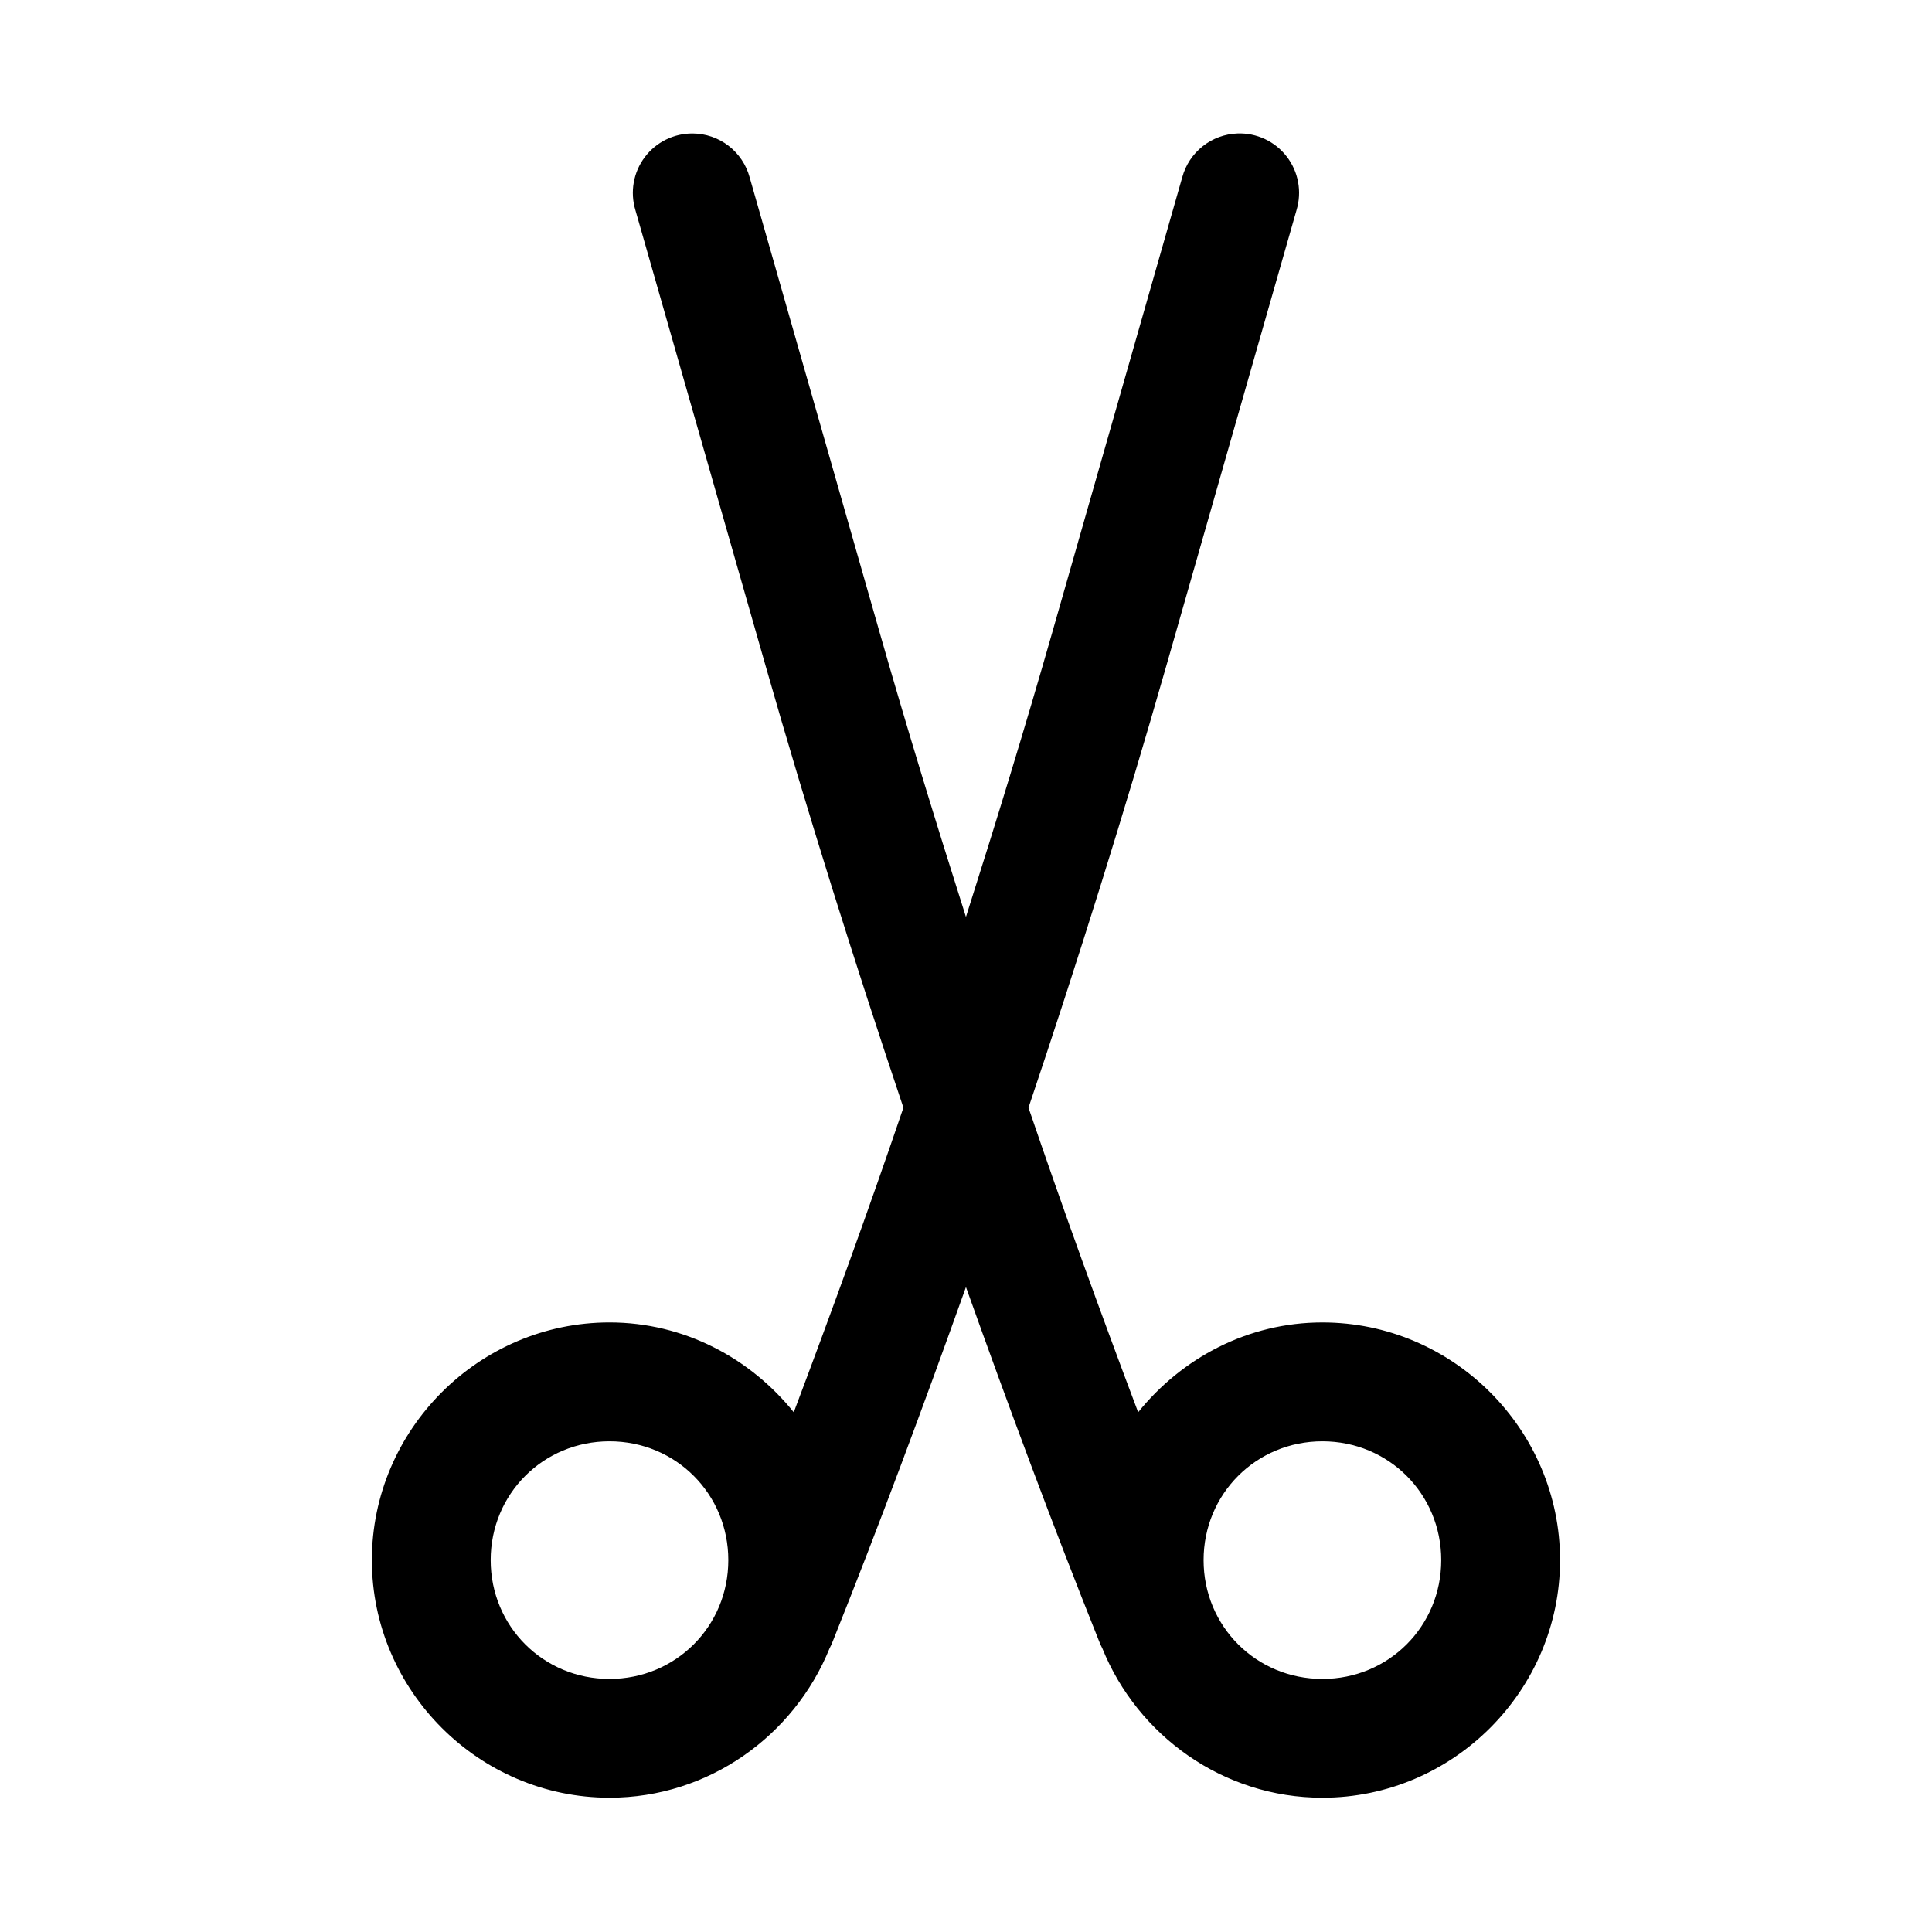
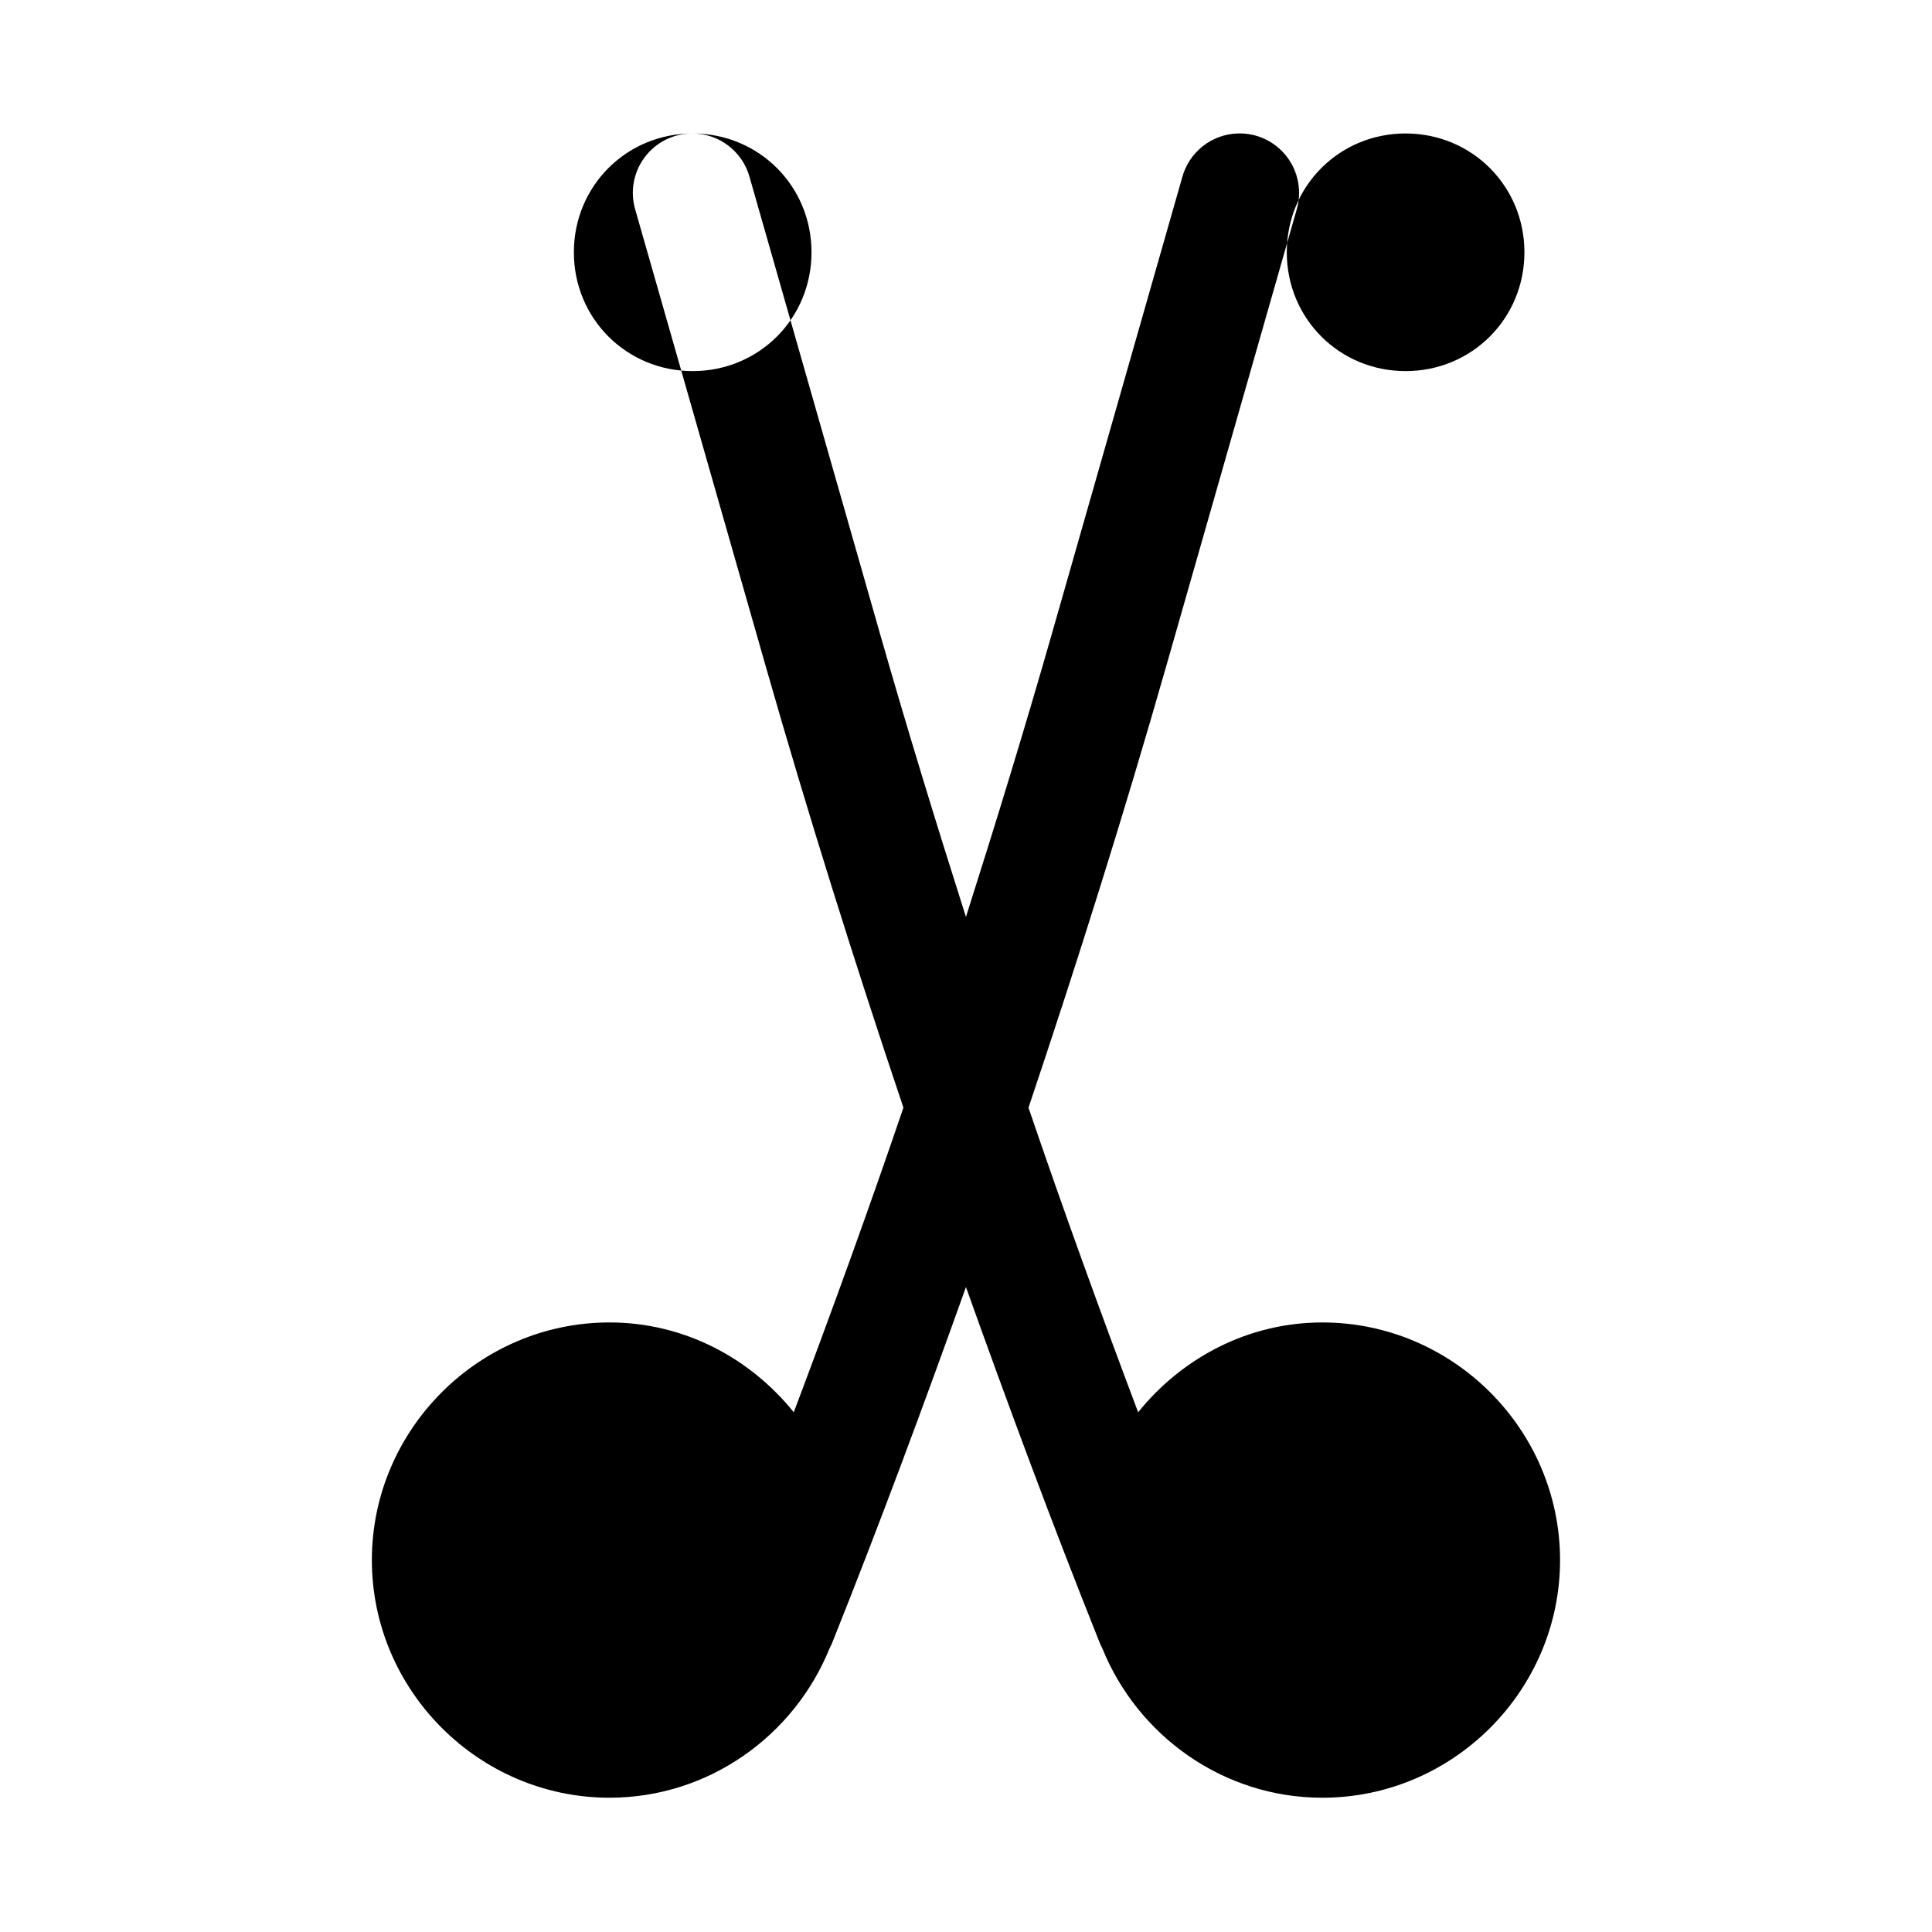
<svg xmlns="http://www.w3.org/2000/svg" fill="#000000" width="800px" height="800px" version="1.1" viewBox="144 144 512 512">
-   <path d="m327.57 179.37c-5-0.039-9.723 2.305-12.723 6.309-2.996 4.004-3.91 9.195-2.465 13.984 0 0 18.945 66.344 34.473 120.66 11.246 39.371 23.52 78.418 36.562 117.22-9.215 27.07-18.969 53.961-29.059 80.719-11.574-14.367-29.09-23.801-48.832-23.801-34.59 0-62.977 28.387-62.977 62.977s28.387 62.977 62.977 62.977c26.312 0 48.934-16.457 58.301-39.543 0.34-0.633 0.637-1.293 0.891-1.965 12.41-31.023 24.031-62.355 35.27-93.82 11.238 31.465 22.863 62.793 35.27 93.82 0.246 0.652 0.531 1.289 0.863 1.906 9.352 23.121 31.996 39.605 58.332 39.605 34.59 0 62.977-28.387 62.977-62.977s-28.387-62.977-62.977-62.977c-19.742 0-37.254 9.434-48.832 23.801-10.09-26.758-19.844-53.652-29.059-80.719 13.043-38.801 25.316-77.848 36.562-117.22 15.523-54.32 34.473-120.66 34.473-120.66v-0.004c1.473-4.867 0.504-10.148-2.606-14.176-3.106-4.027-7.965-6.305-13.047-6.117-3.363 0.117-6.598 1.312-9.23 3.402-2.633 2.094-4.531 4.973-5.406 8.219 0 0-18.949 66.379-34.473 120.7-7.207 25.23-14.895 50.309-22.848 75.309-7.953-24.996-15.641-50.074-22.848-75.309-15.523-54.316-34.473-120.7-34.473-120.7-0.902-3.32-2.863-6.254-5.59-8.355-2.727-2.098-6.066-3.246-9.508-3.266zm-22.047 346.59c17.555 0 31.488 13.934 31.488 31.488 0 17.555-13.934 31.488-31.488 31.488-17.555 0-31.488-13.934-31.488-31.488 0-17.555 13.934-31.488 31.488-31.488zm188.93 0c17.555 0 31.488 13.934 31.488 31.488 0 17.555-13.934 31.488-31.488 31.488-17.555 0-31.488-13.934-31.488-31.488 0-17.555 13.934-31.488 31.488-31.488z" />
+   <path d="m327.57 179.37c-5-0.039-9.723 2.305-12.723 6.309-2.996 4.004-3.91 9.195-2.465 13.984 0 0 18.945 66.344 34.473 120.66 11.246 39.371 23.52 78.418 36.562 117.22-9.215 27.07-18.969 53.961-29.059 80.719-11.574-14.367-29.09-23.801-48.832-23.801-34.59 0-62.977 28.387-62.977 62.977s28.387 62.977 62.977 62.977c26.312 0 48.934-16.457 58.301-39.543 0.34-0.633 0.637-1.293 0.891-1.965 12.41-31.023 24.031-62.355 35.27-93.82 11.238 31.465 22.863 62.793 35.27 93.82 0.246 0.652 0.531 1.289 0.863 1.906 9.352 23.121 31.996 39.605 58.332 39.605 34.59 0 62.977-28.387 62.977-62.977s-28.387-62.977-62.977-62.977c-19.742 0-37.254 9.434-48.832 23.801-10.09-26.758-19.844-53.652-29.059-80.719 13.043-38.801 25.316-77.848 36.562-117.22 15.523-54.32 34.473-120.66 34.473-120.66v-0.004c1.473-4.867 0.504-10.148-2.606-14.176-3.106-4.027-7.965-6.305-13.047-6.117-3.363 0.117-6.598 1.312-9.23 3.402-2.633 2.094-4.531 4.973-5.406 8.219 0 0-18.949 66.379-34.473 120.7-7.207 25.23-14.895 50.309-22.848 75.309-7.953-24.996-15.641-50.074-22.848-75.309-15.523-54.316-34.473-120.7-34.473-120.7-0.902-3.32-2.863-6.254-5.59-8.355-2.727-2.098-6.066-3.246-9.508-3.266zc17.555 0 31.488 13.934 31.488 31.488 0 17.555-13.934 31.488-31.488 31.488-17.555 0-31.488-13.934-31.488-31.488 0-17.555 13.934-31.488 31.488-31.488zm188.93 0c17.555 0 31.488 13.934 31.488 31.488 0 17.555-13.934 31.488-31.488 31.488-17.555 0-31.488-13.934-31.488-31.488 0-17.555 13.934-31.488 31.488-31.488z" />
</svg>